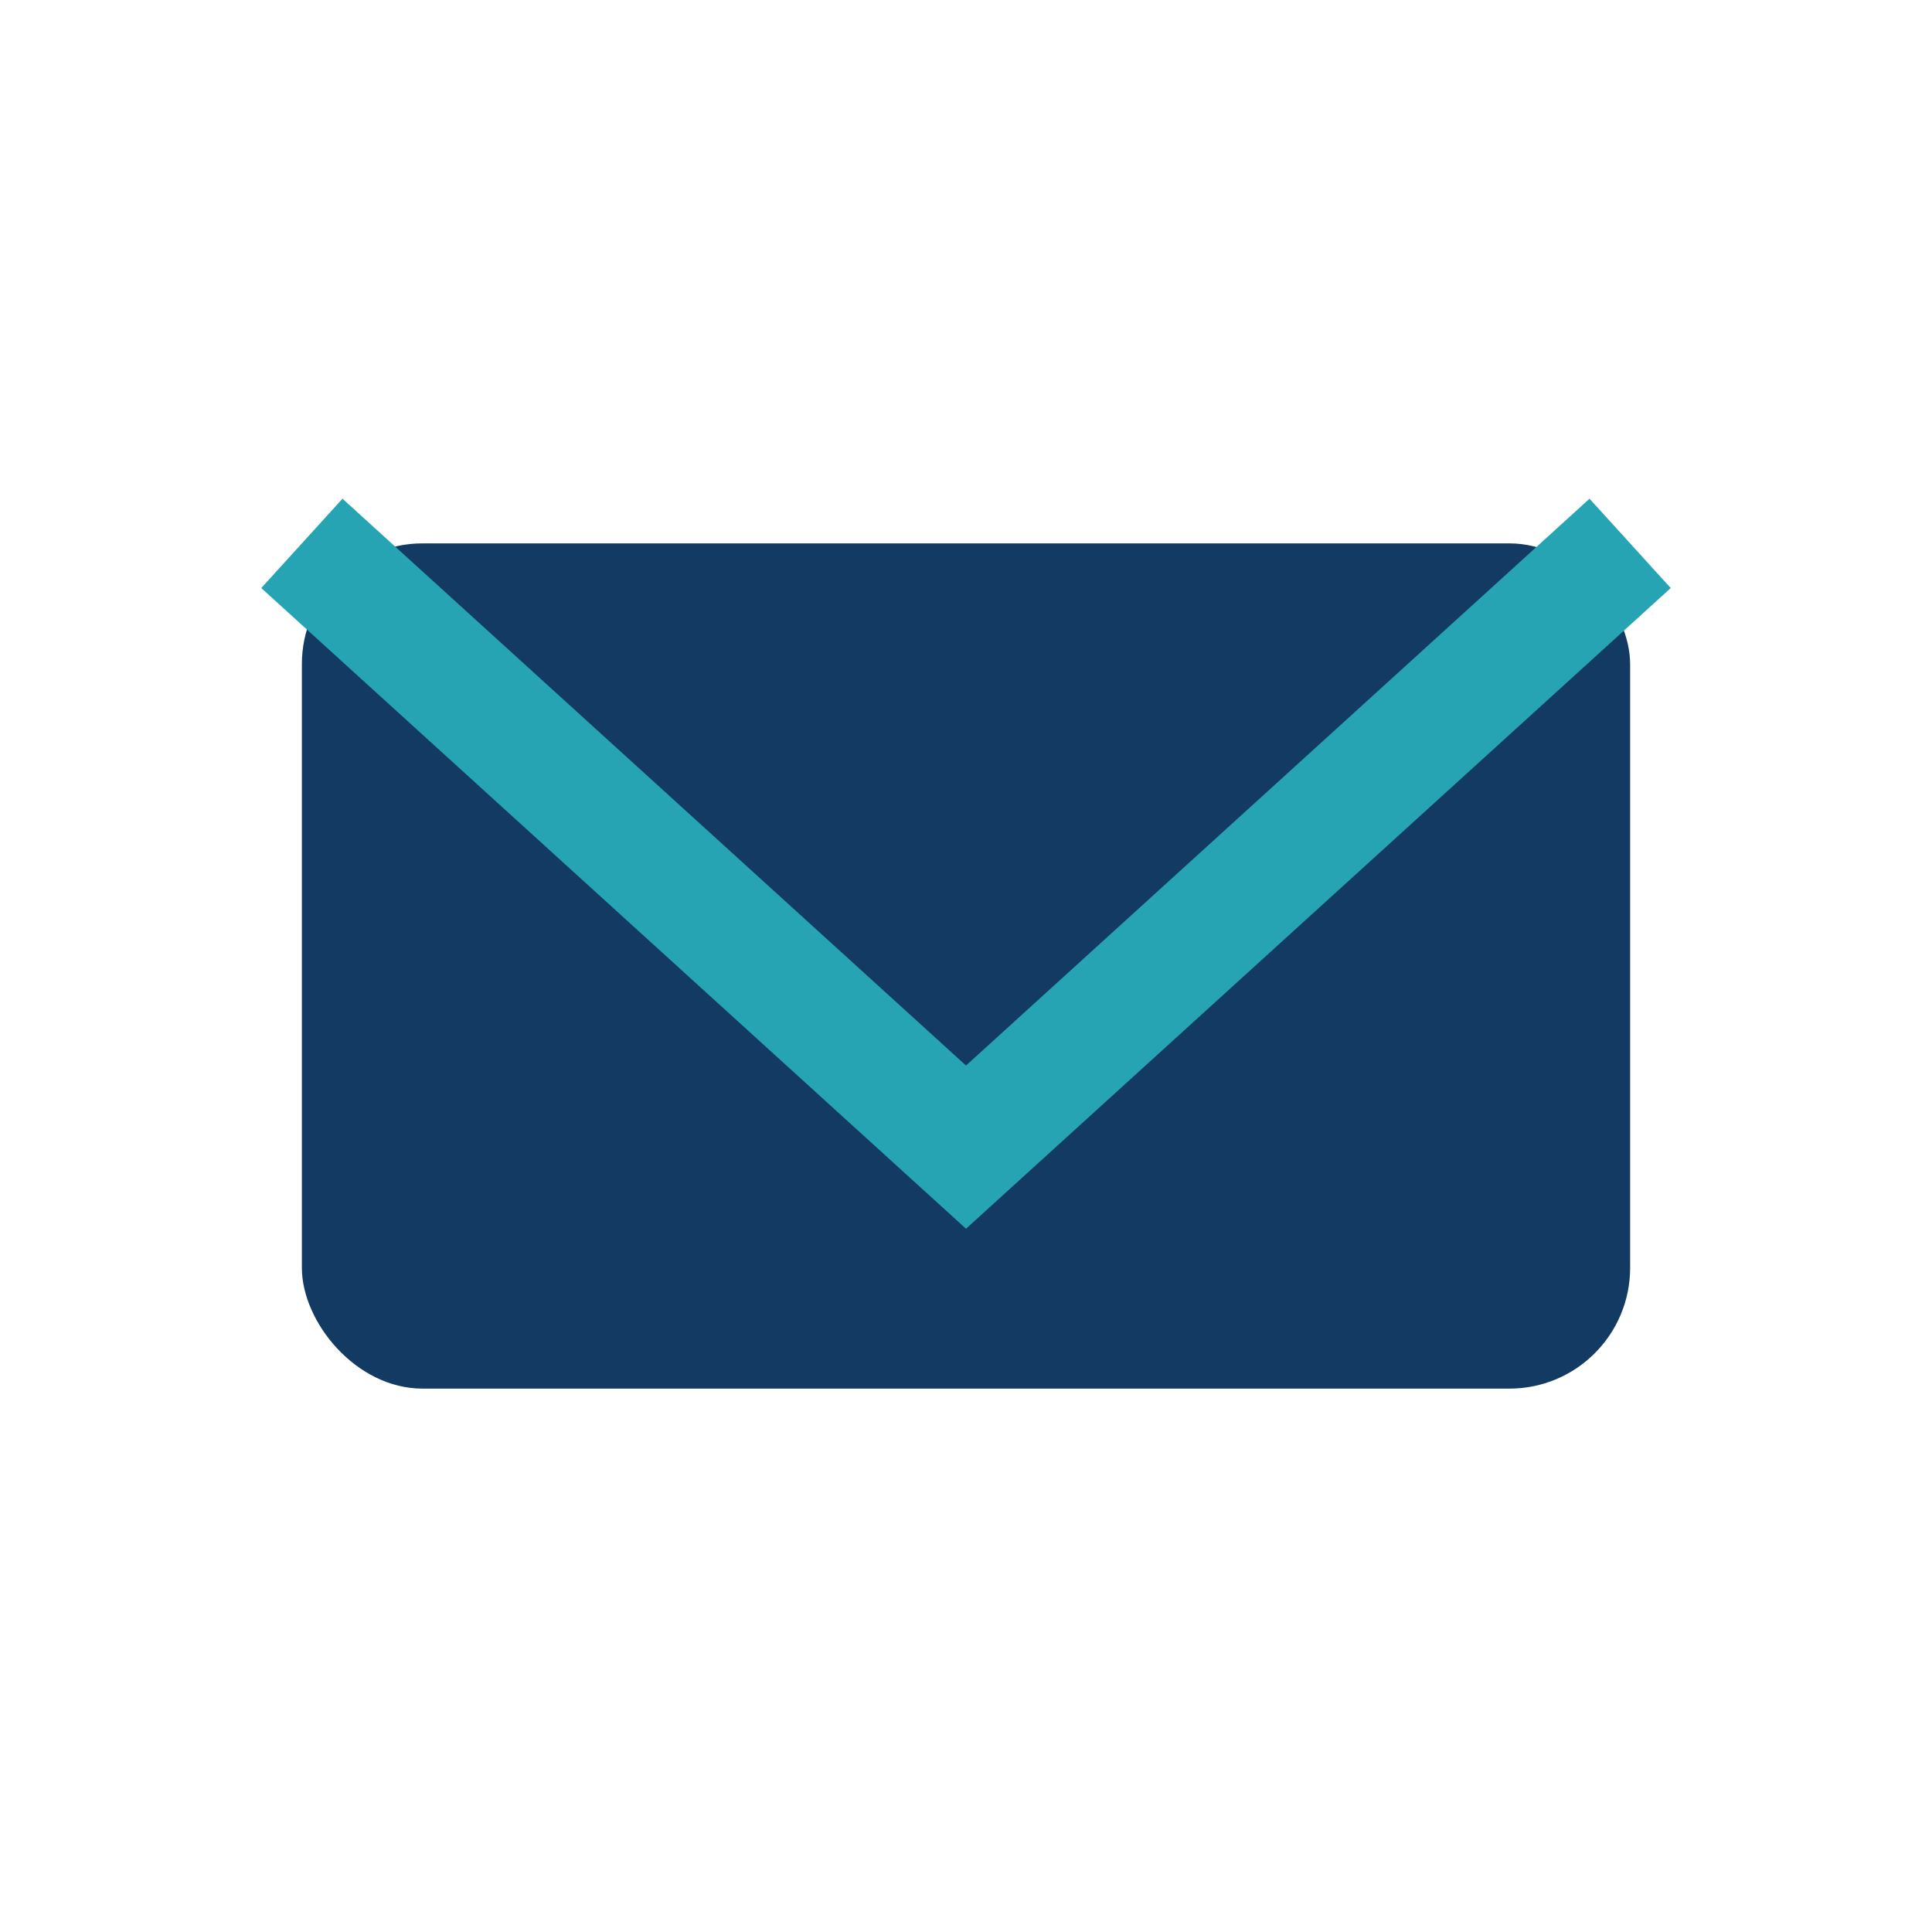
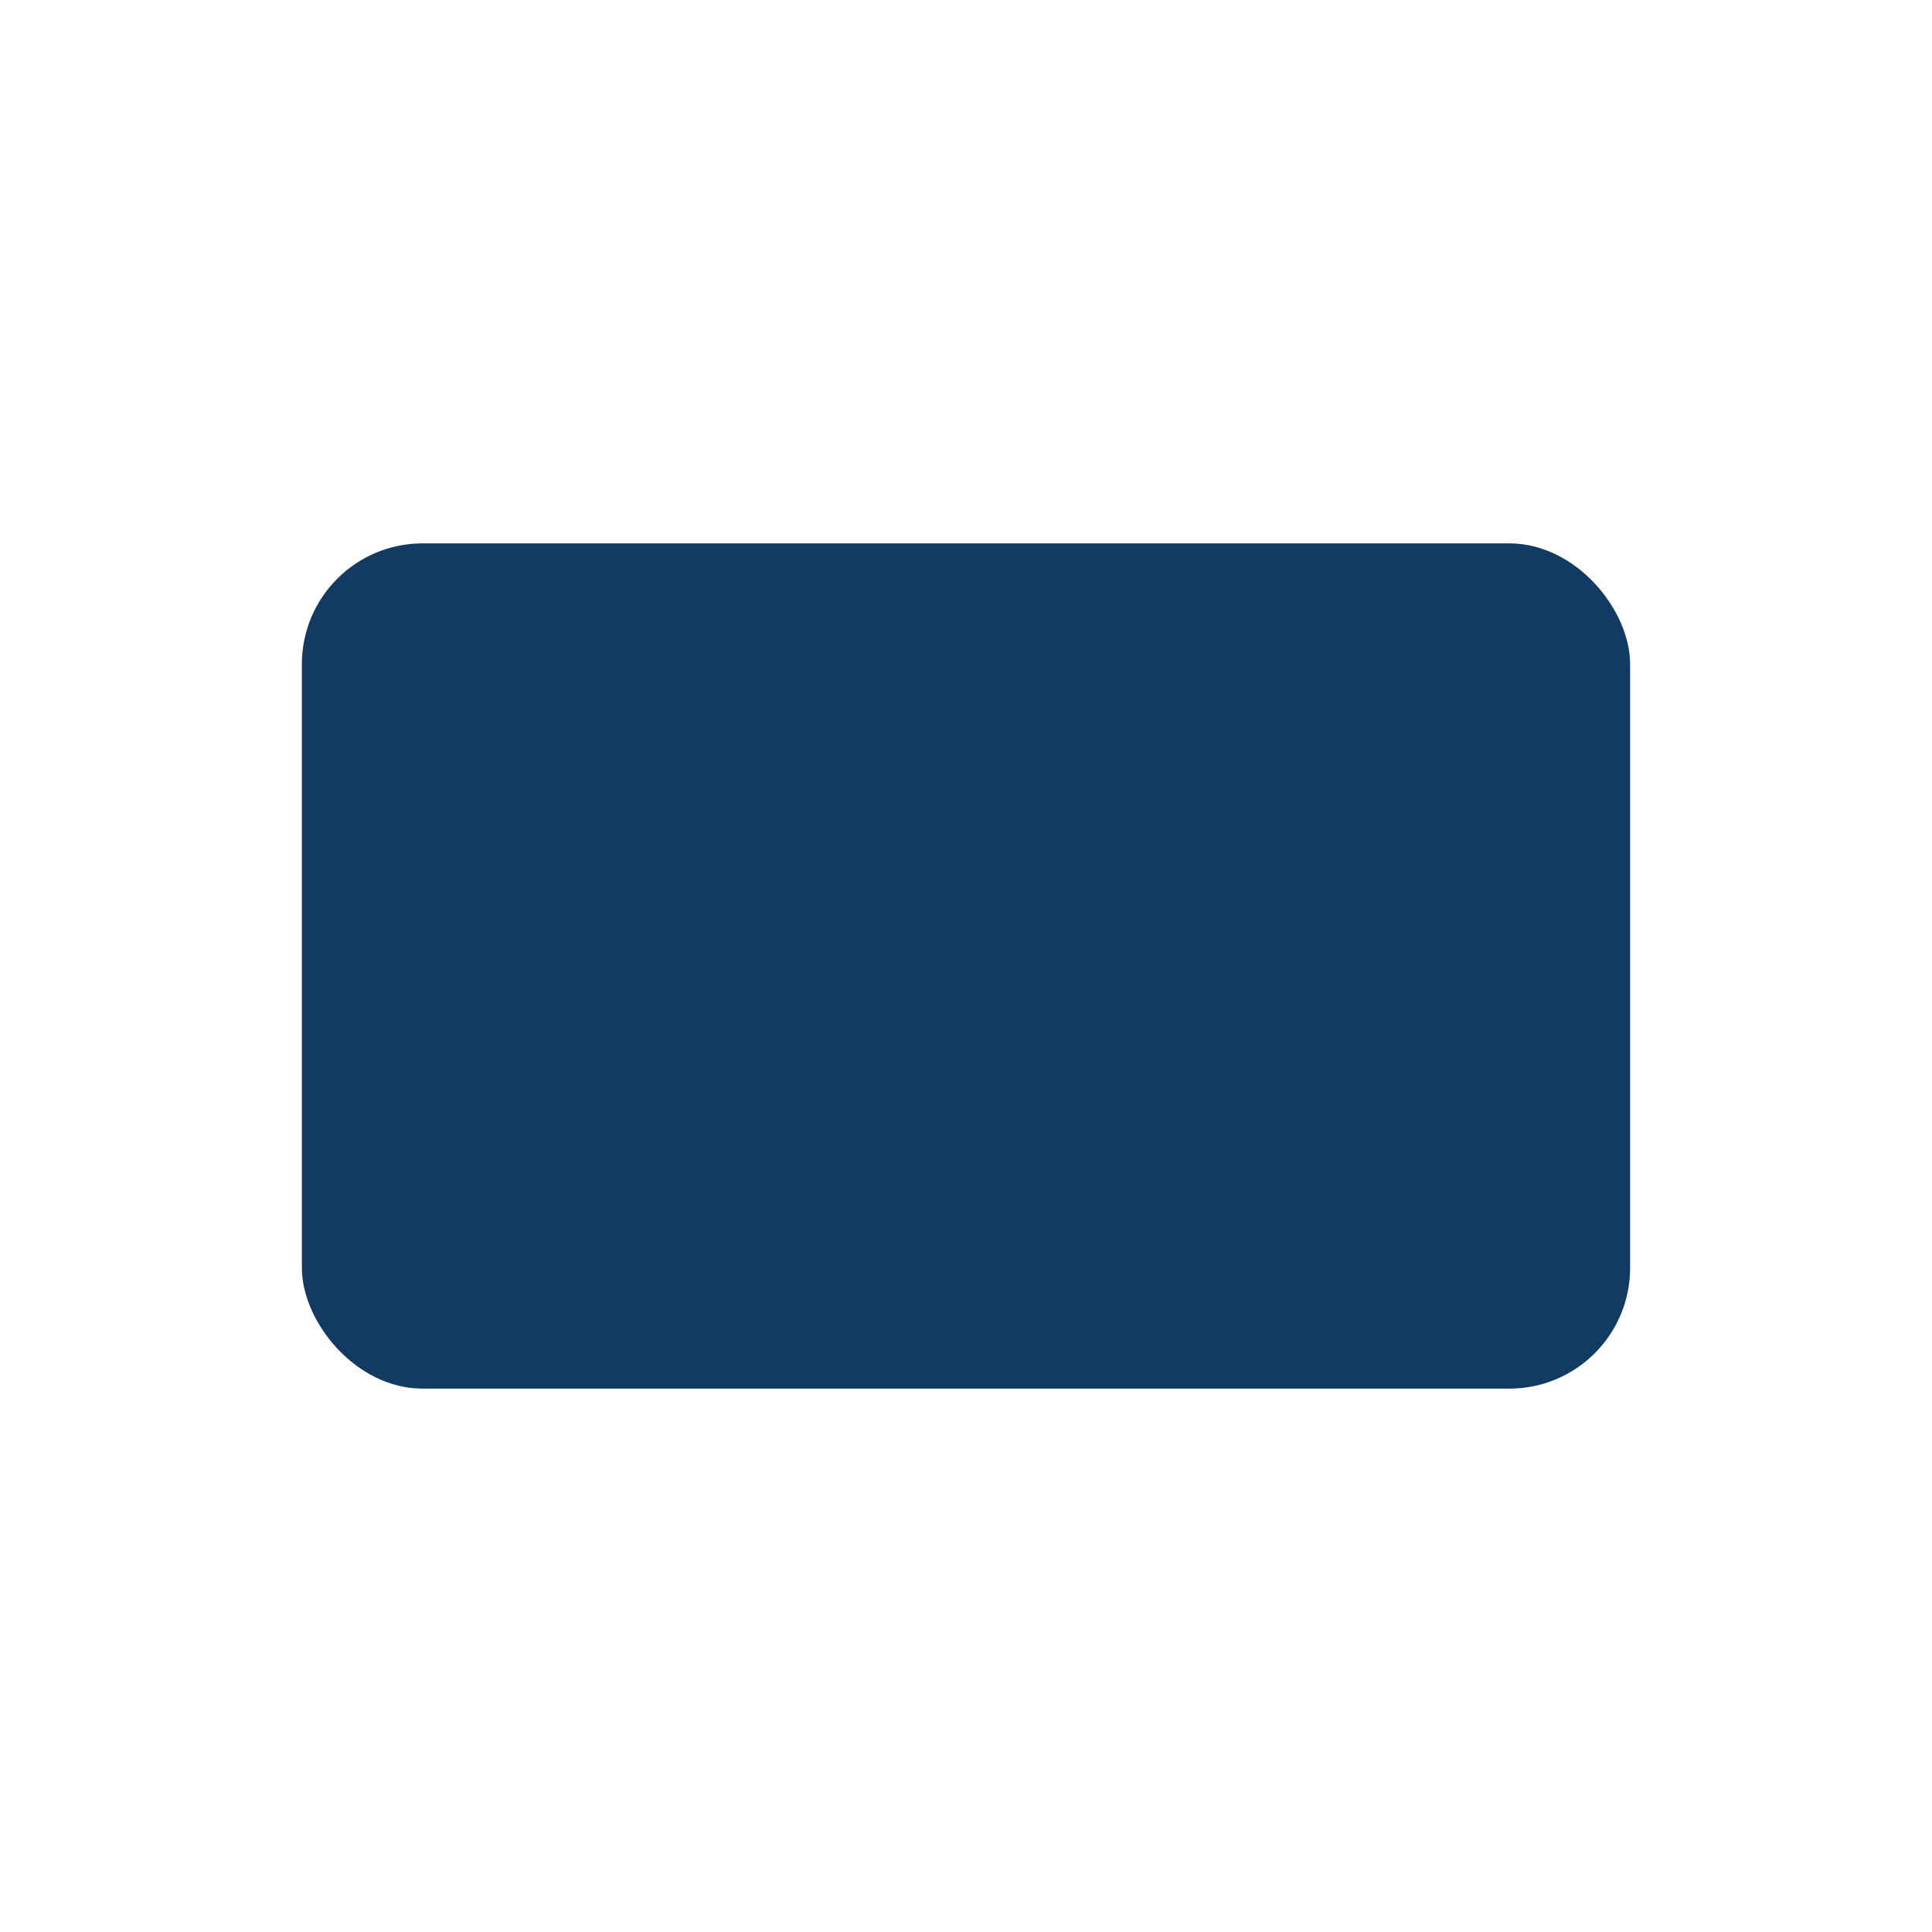
<svg xmlns="http://www.w3.org/2000/svg" width="32" height="32" viewBox="0 0 32 32">
  <rect x="5" y="9" width="22" height="14" rx="2" fill="#133A63" />
-   <polyline points="5,9 16,19 27,9" fill="none" stroke="#27A4B4" stroke-width="2" />
</svg>